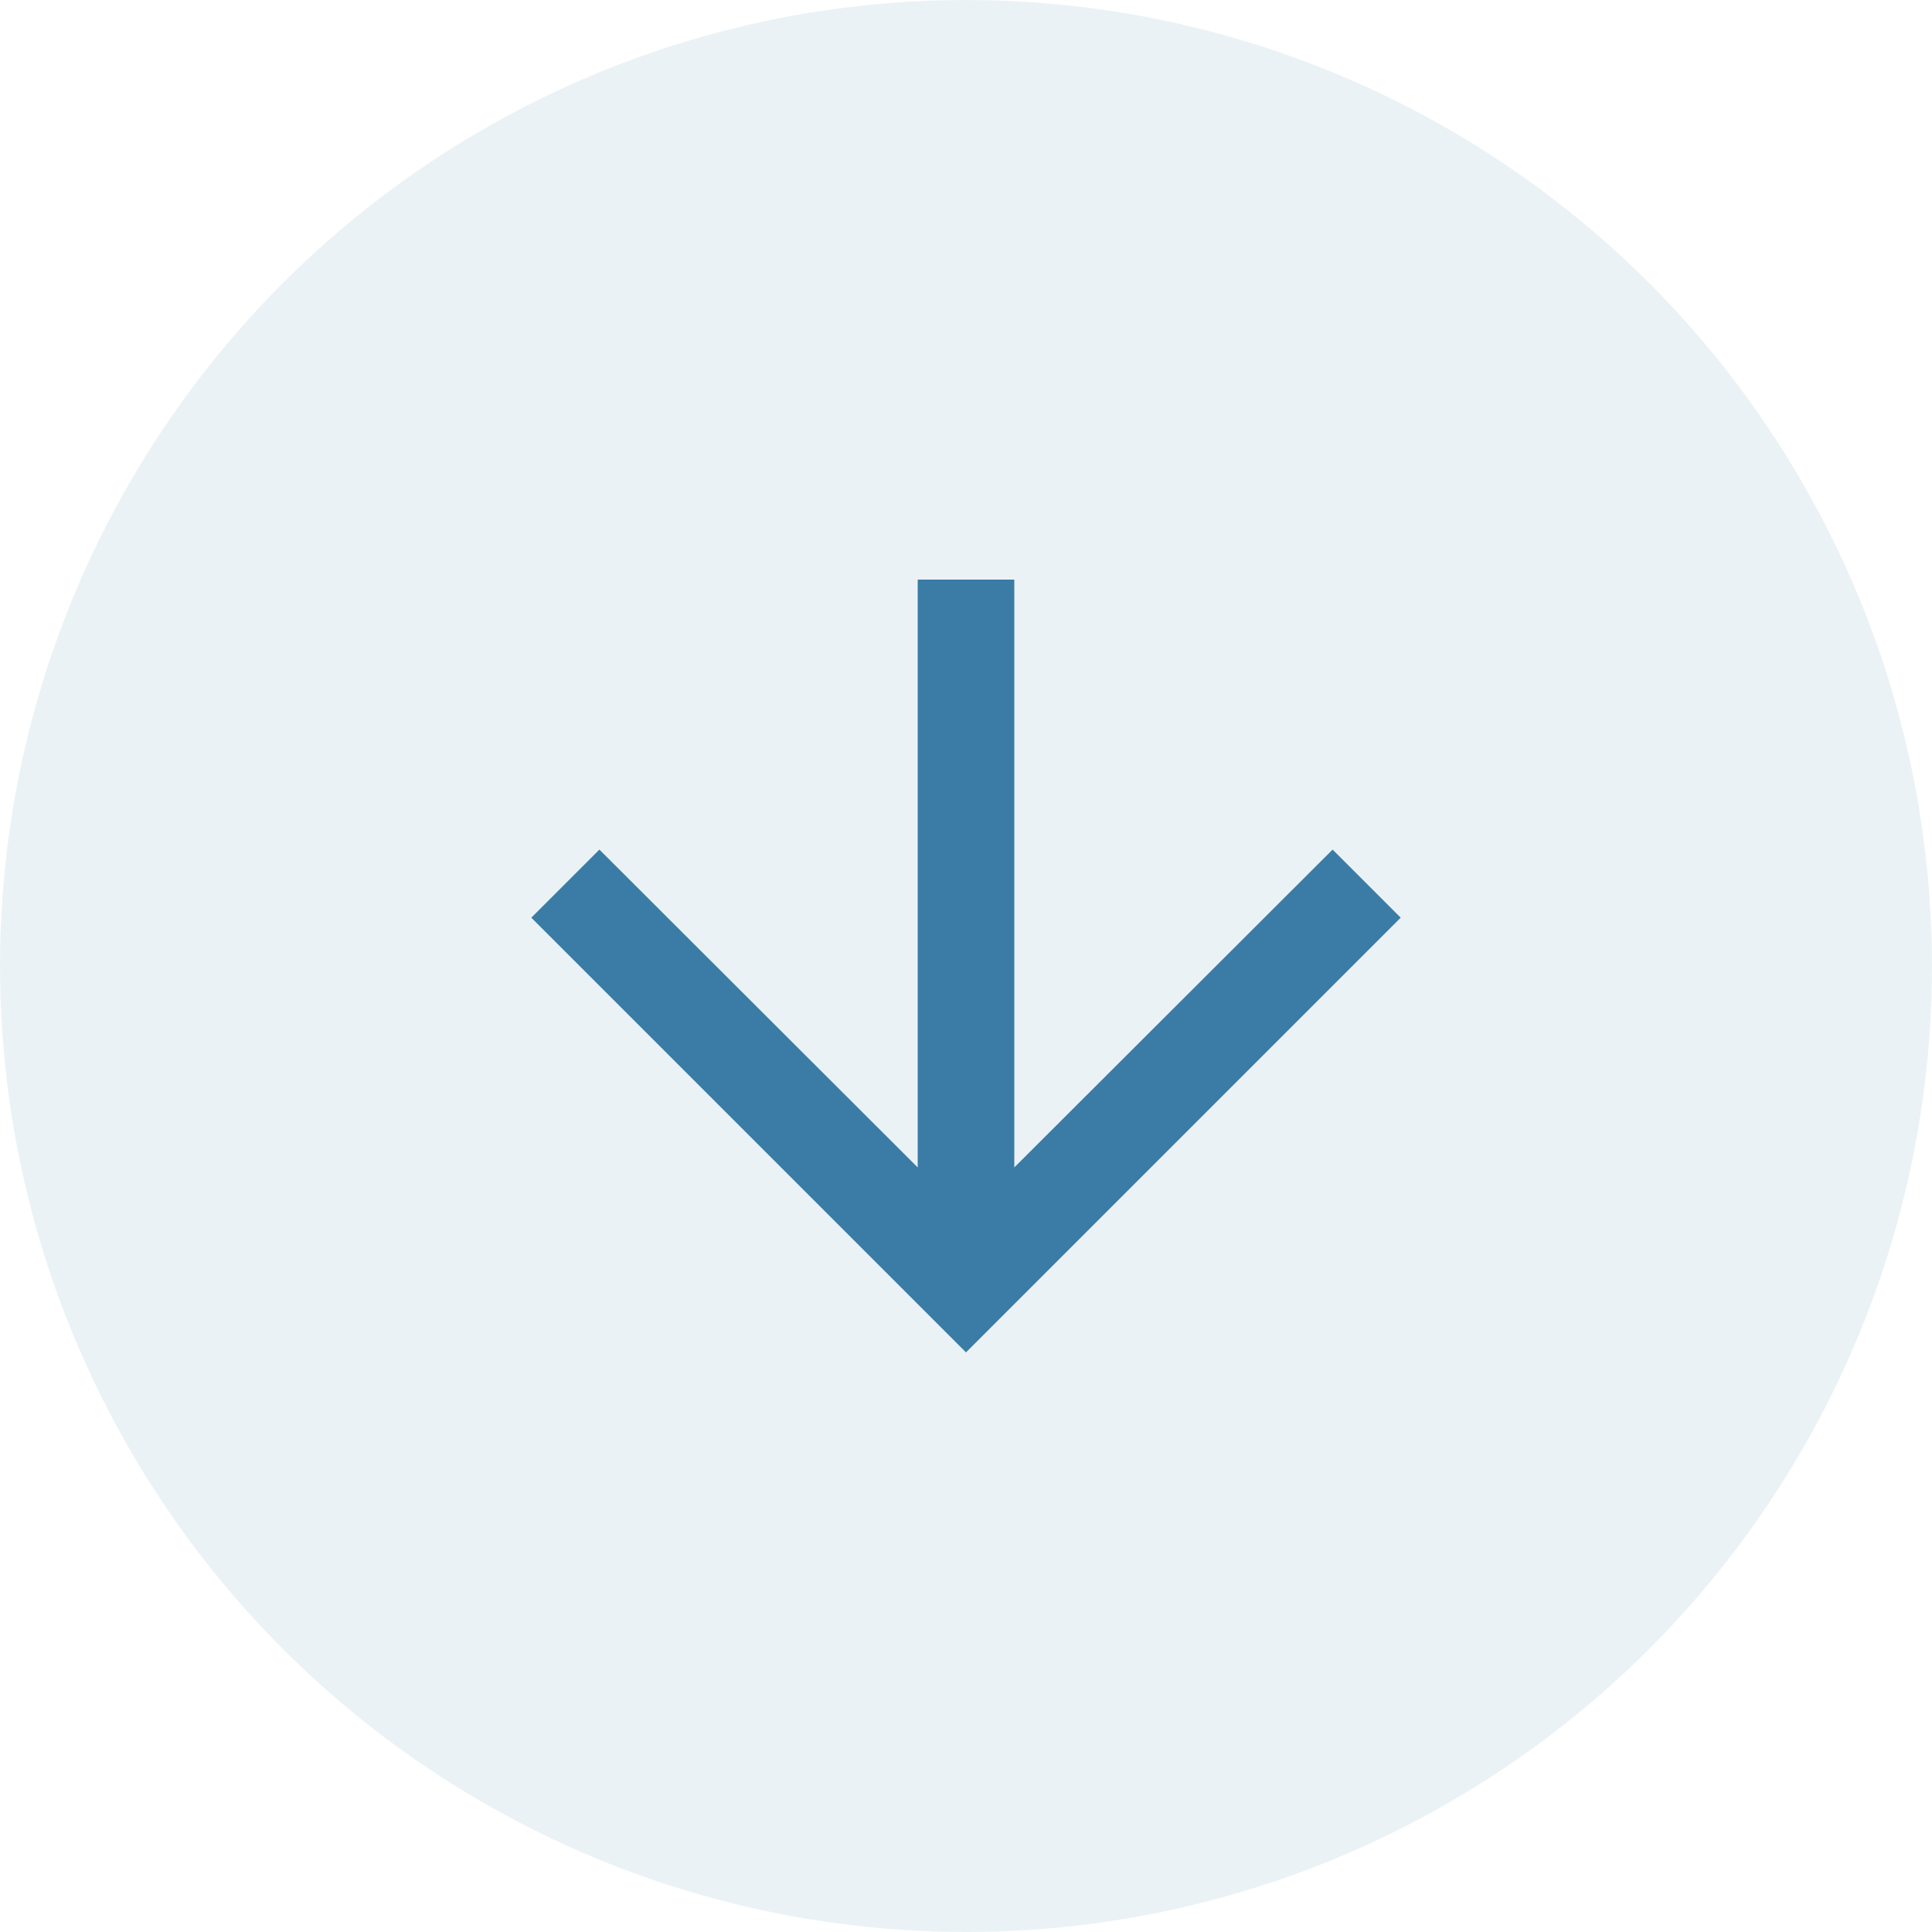
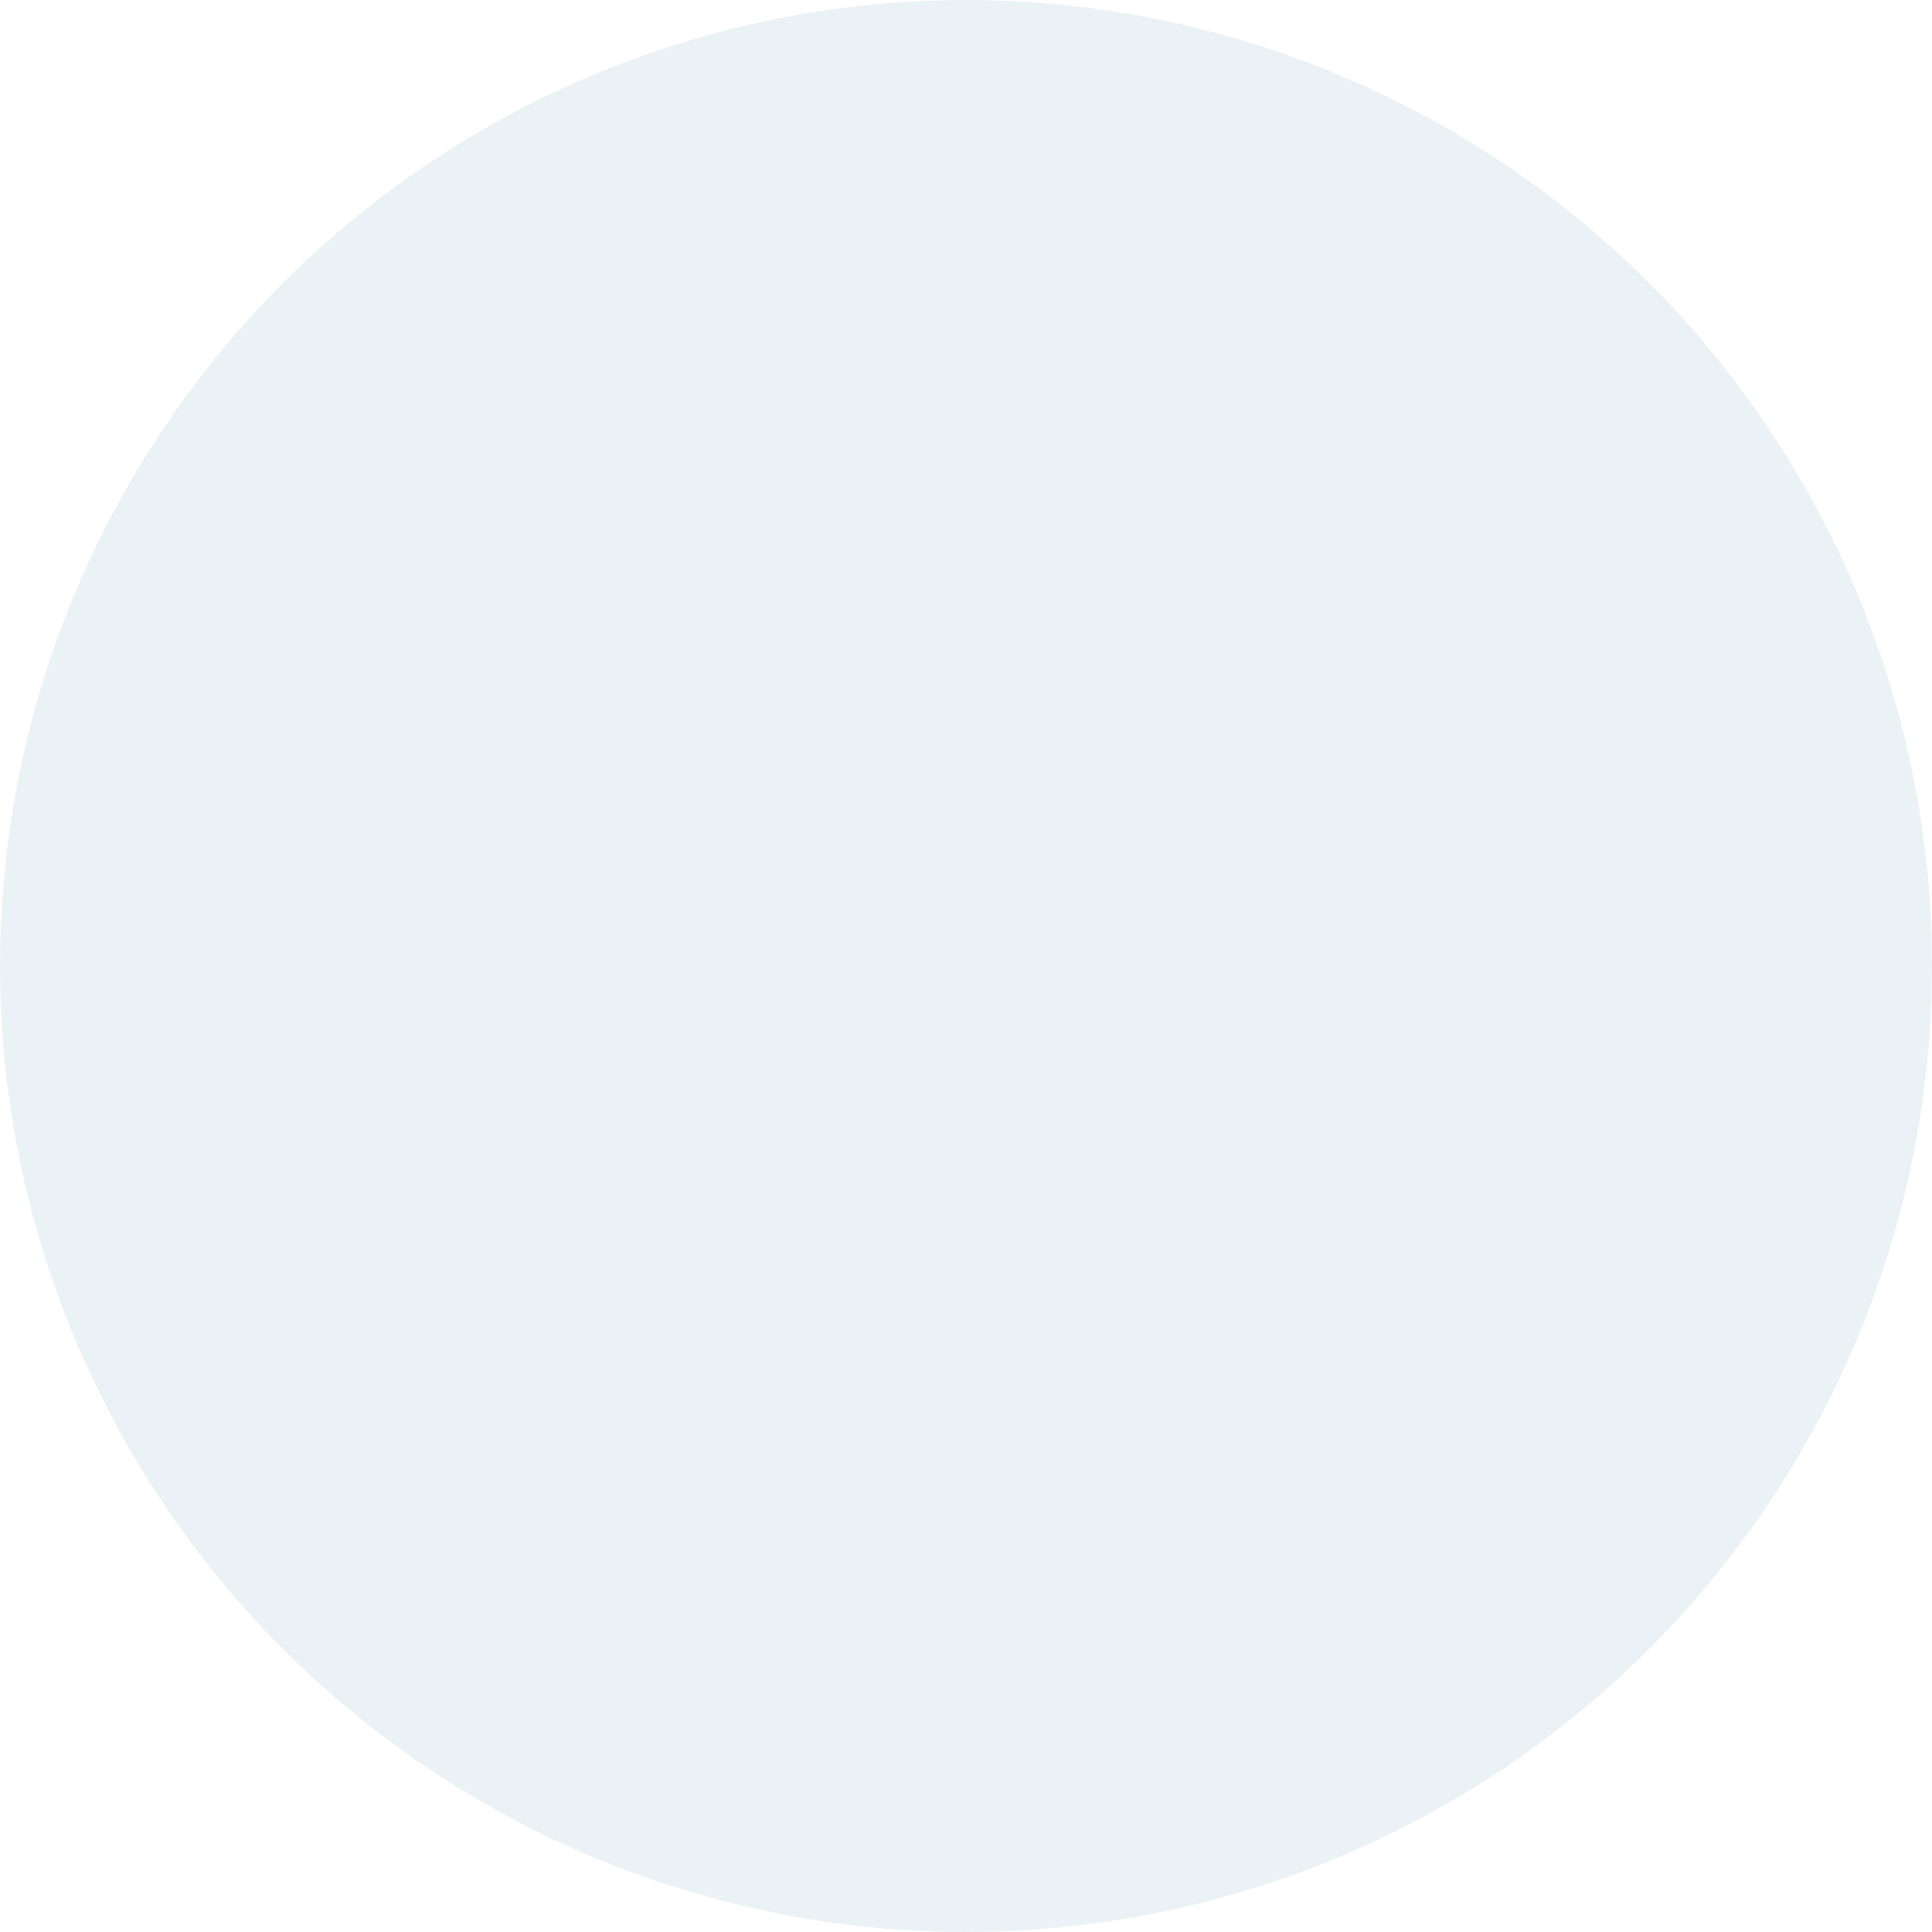
<svg xmlns="http://www.w3.org/2000/svg" width="40" height="40" viewBox="0 0 40 40" fill="none">
  <circle cx="20" cy="20" r="20" fill="#3A7CA5" opacity="0.1" />
-   <path d="M29 19L27.59 17.59L21 24.17V12H19V24.17L12.41 17.59L11 19L20 28L29 19Z" fill="#3A7CA5" />
</svg>